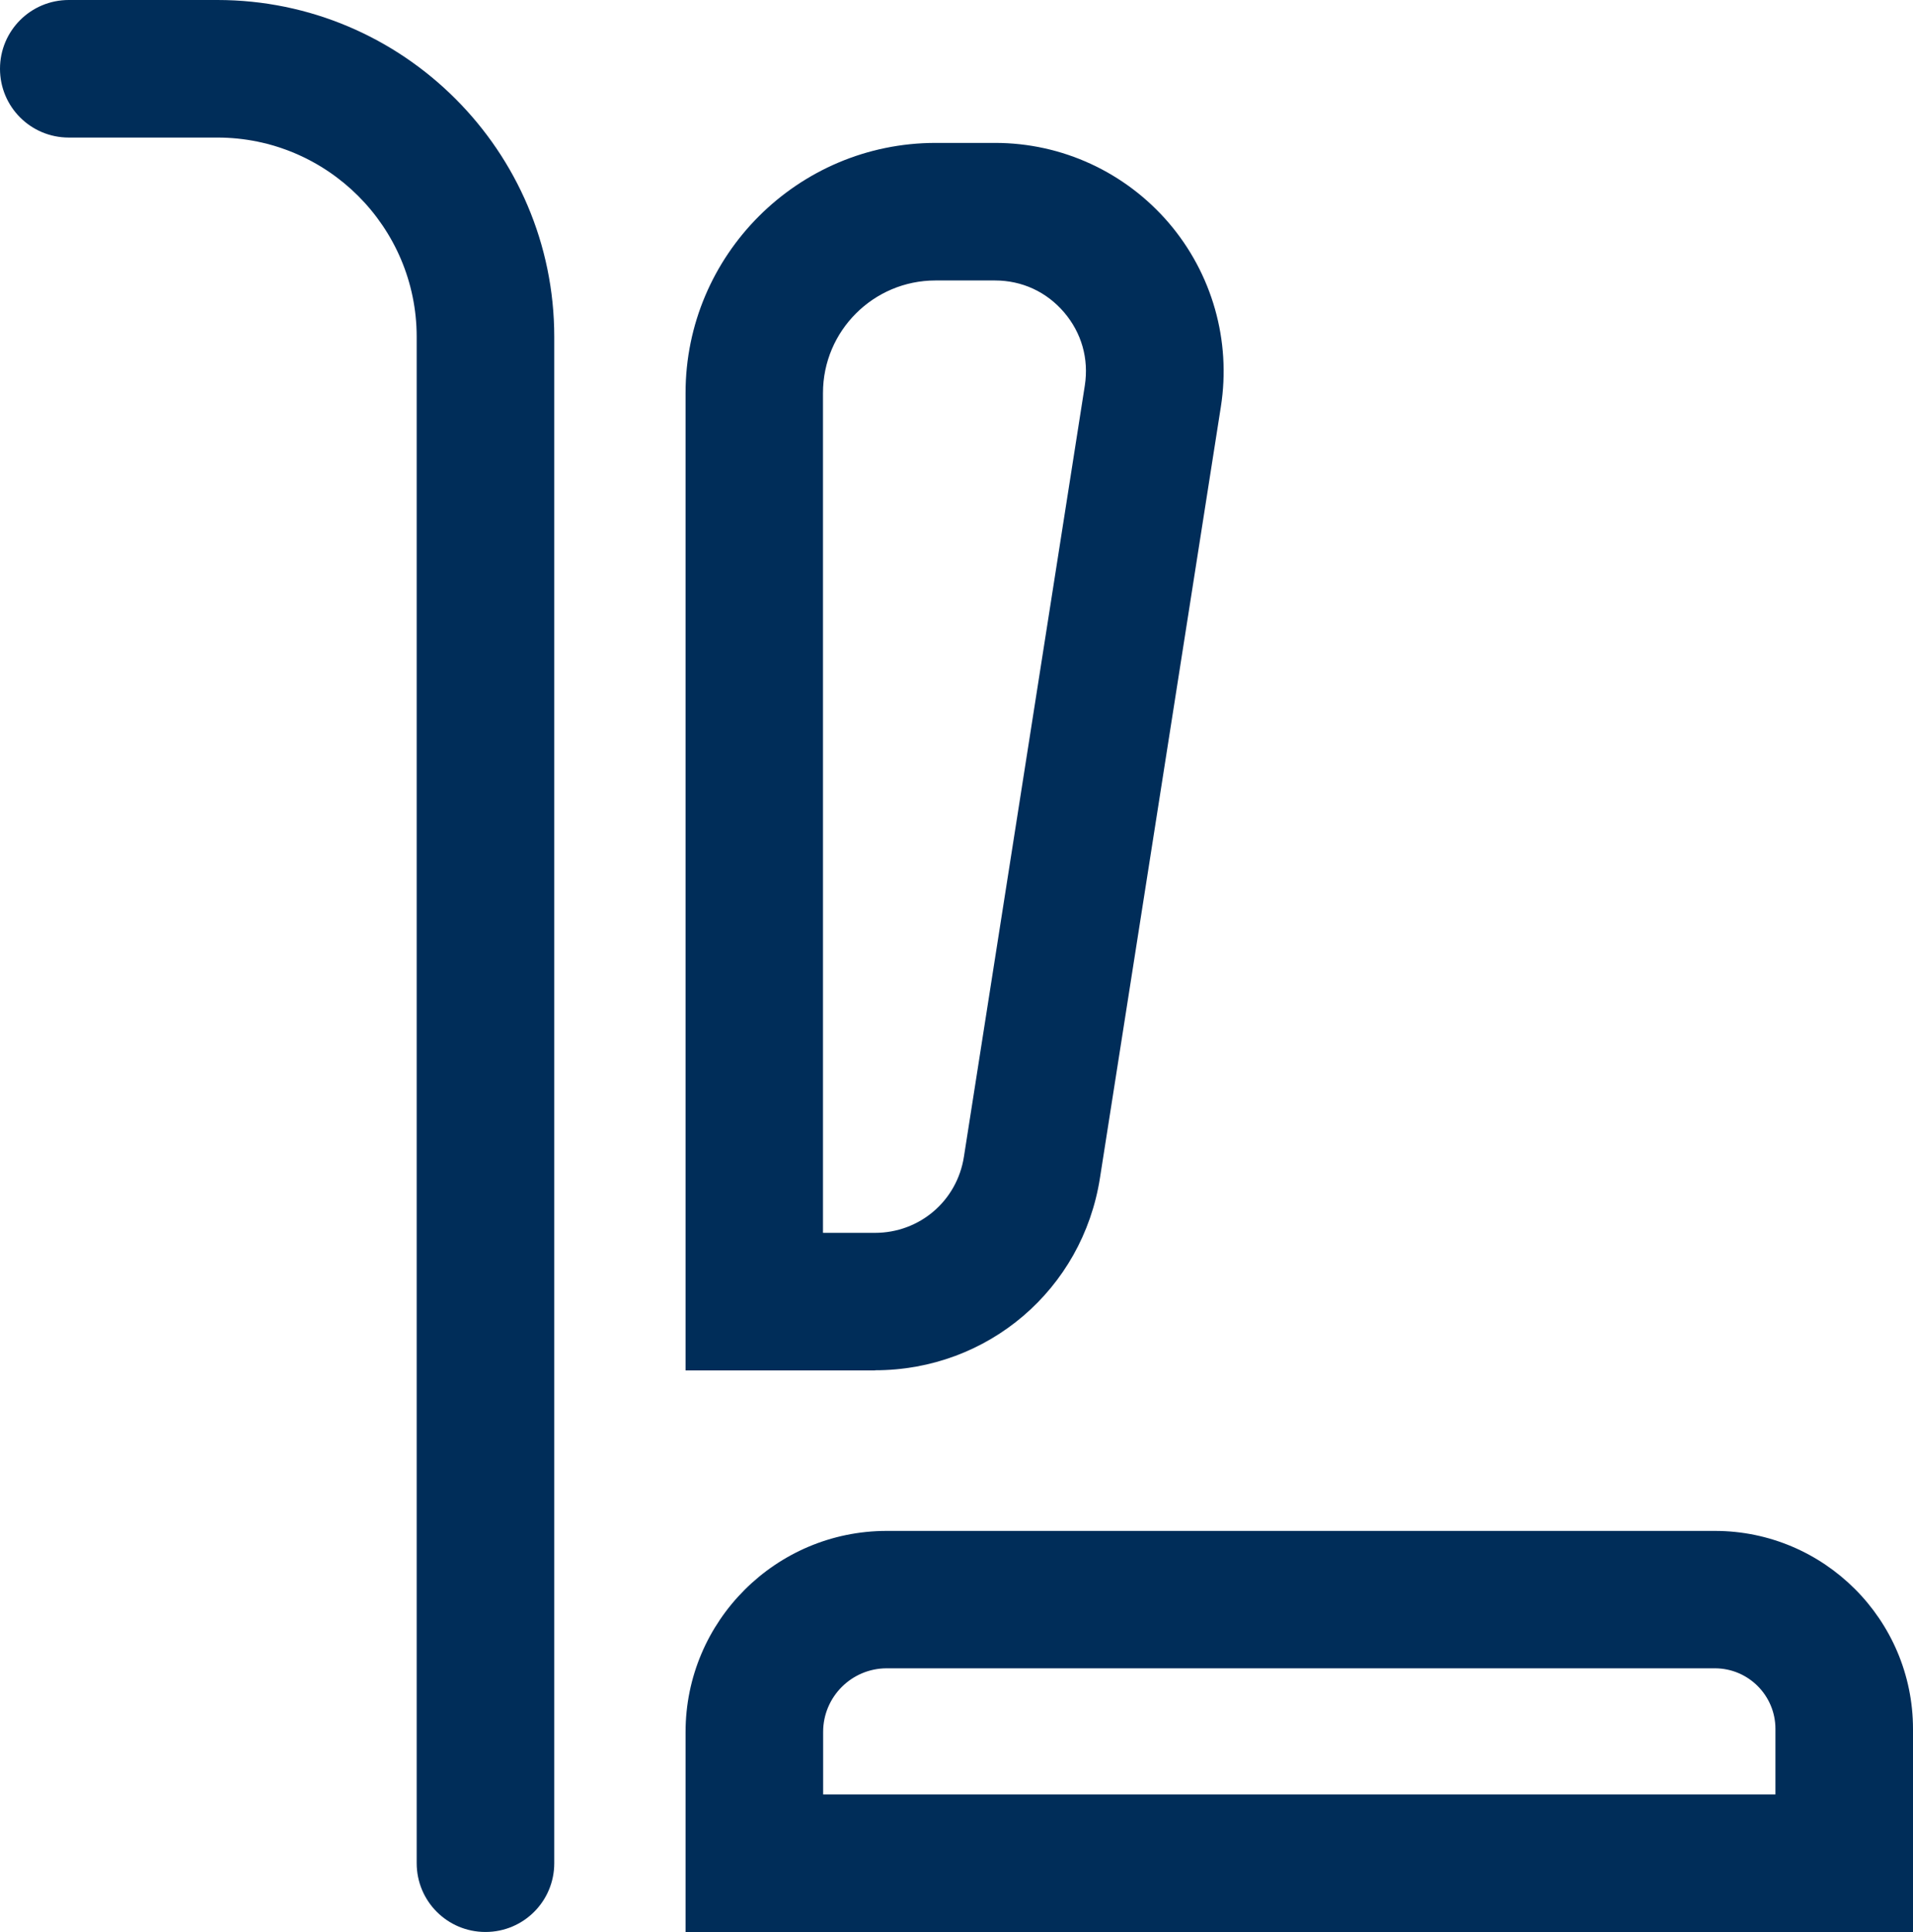
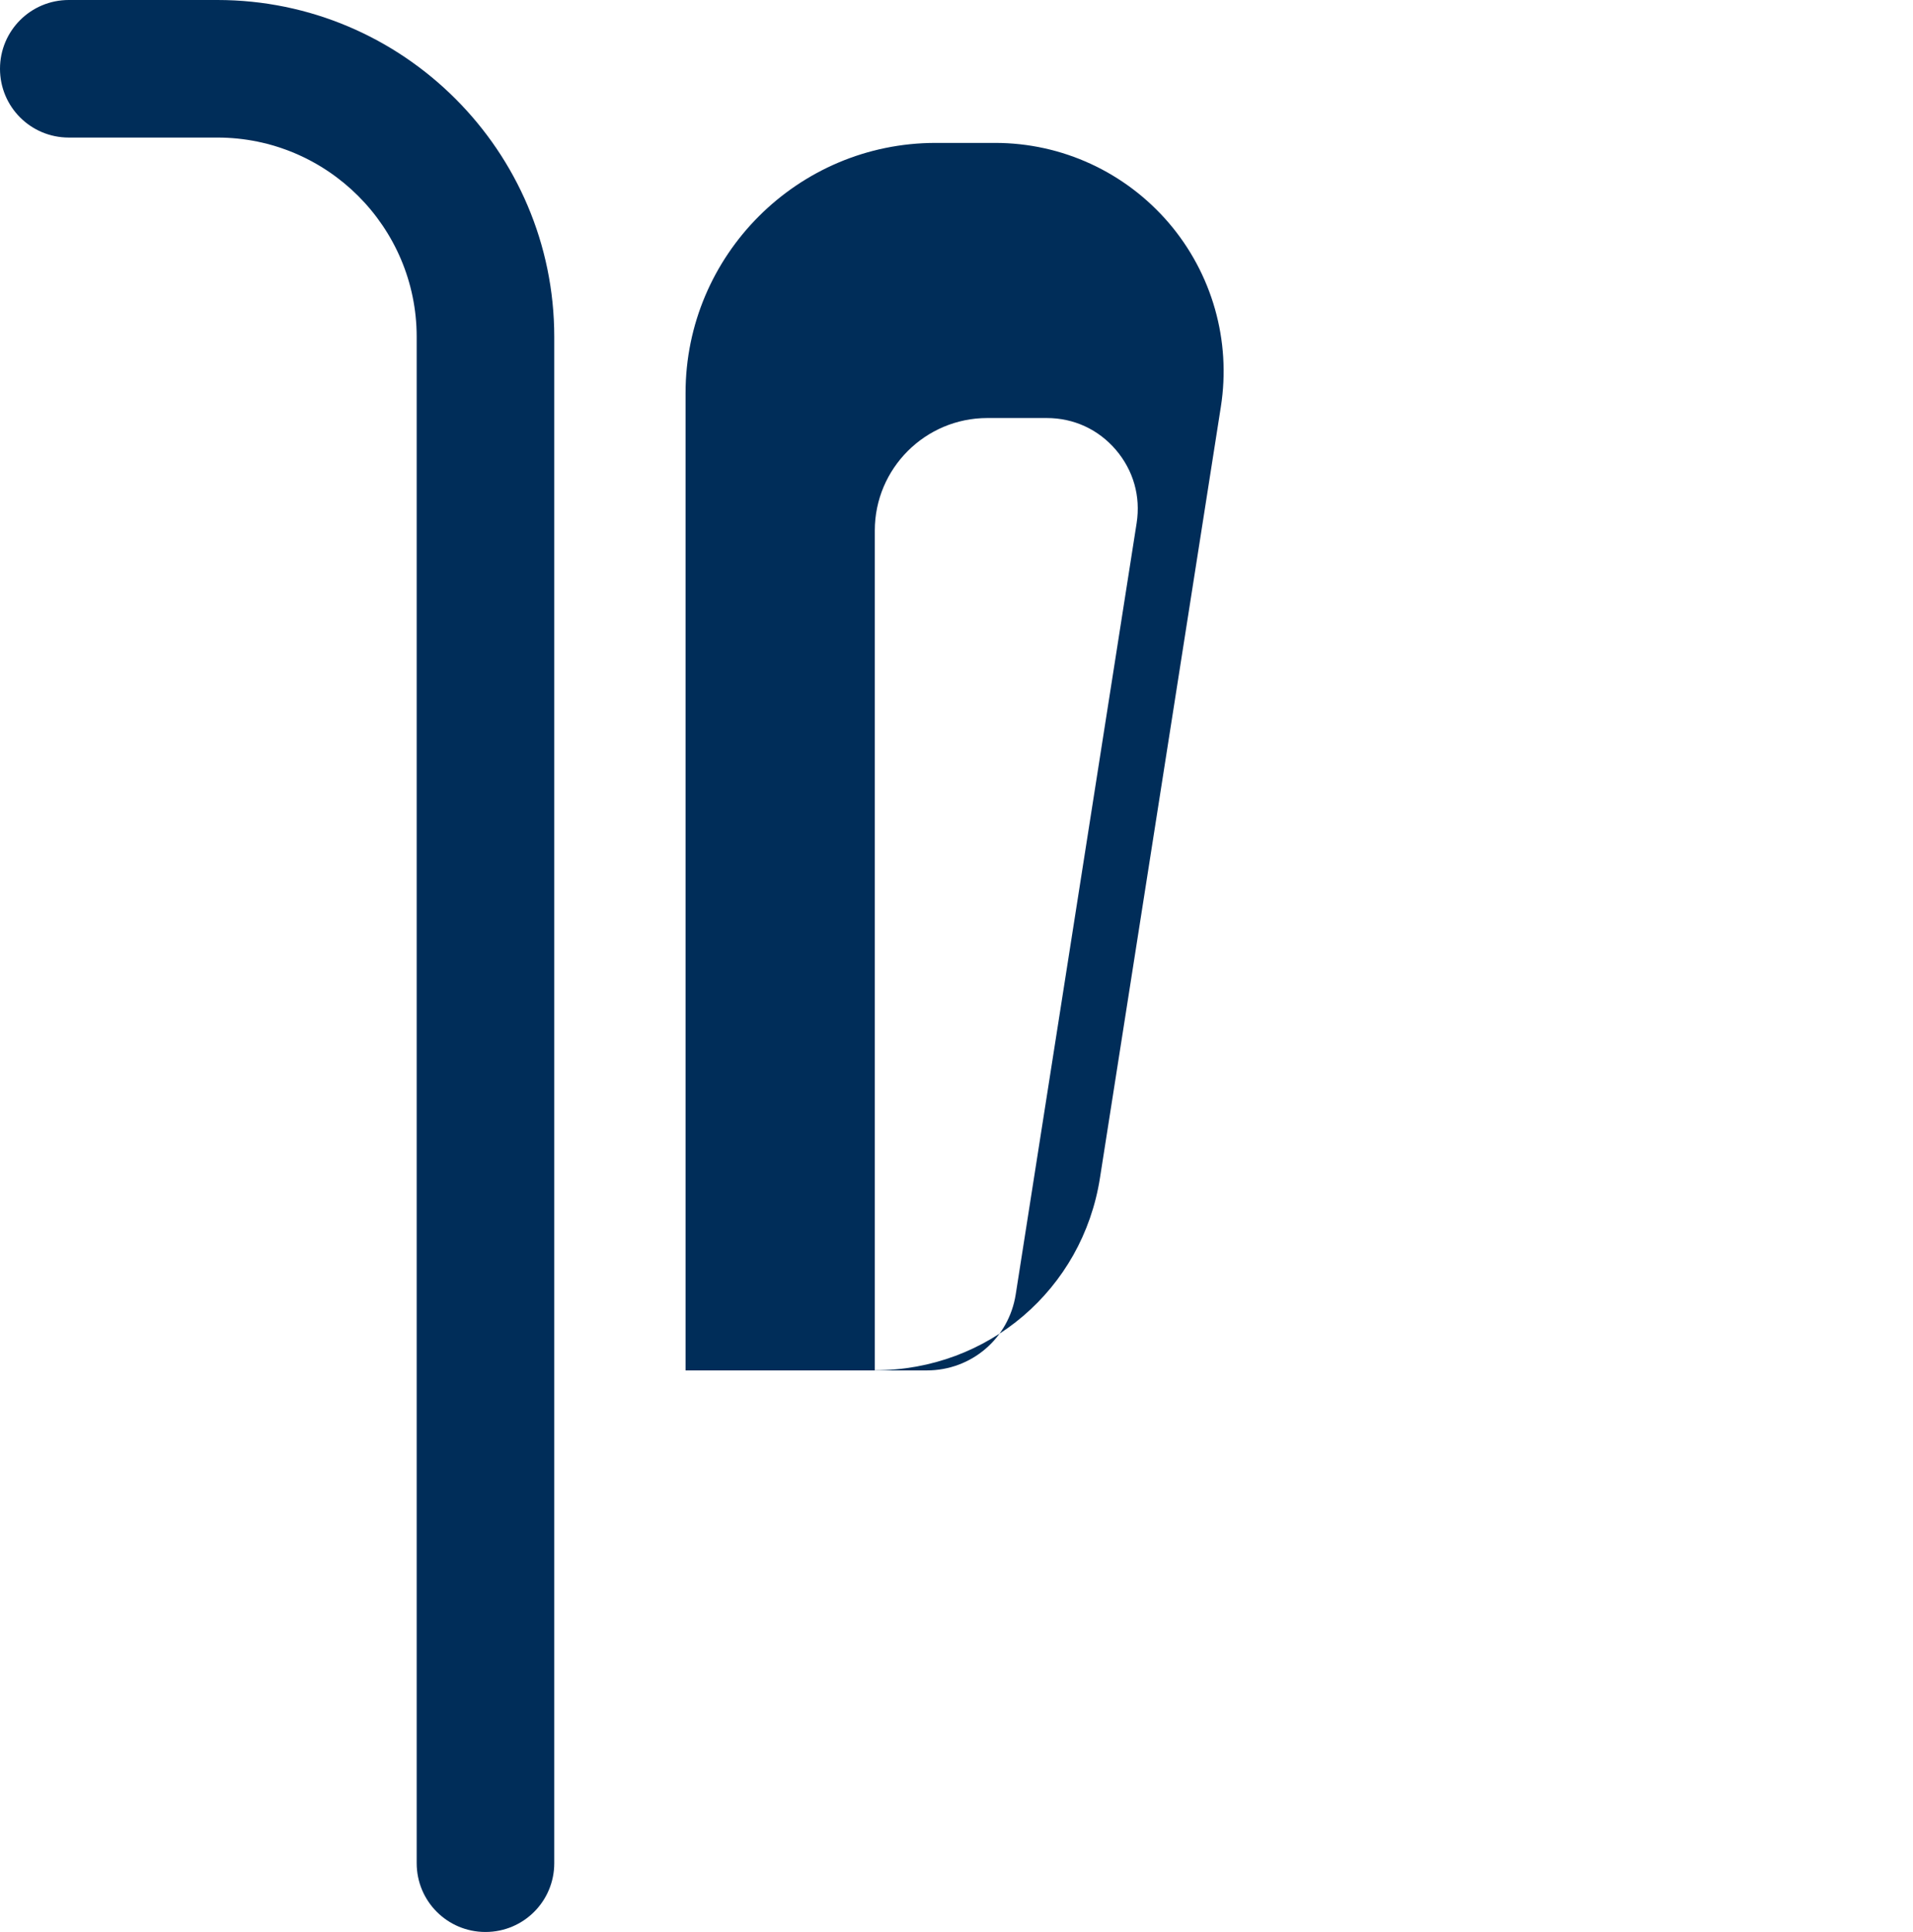
<svg xmlns="http://www.w3.org/2000/svg" id="Layer_2" data-name="Layer 2" viewBox="0 0 125.15 126.4">
  <defs>
    <style>
      .cls-1 {
        fill: #002d59;
      }
    </style>
  </defs>
  <g id="Capa_1" data-name="Capa 1">
    <g>
      <path class="cls-1" d="M31.76,126.4c-2.49,0-4.5-2.01-4.5-4.5V22.04c0-7.19-5.85-13.04-13.04-13.04H4.5C2.01,9,0,6.99,0,4.5S2.01,0,4.5,0h9.72c12.15,0,22.04,9.89,22.04,22.04v99.86c0,2.49-2.01,4.5-4.5,4.5Z" />
-       <path class="cls-1" d="M57.24,89.66h-12.39V25.71c0-9.02,7.34-16.36,16.36-16.36h3.89c4.38,0,8.51,1.91,11.36,5.23,2.84,3.32,4.09,7.71,3.41,12.03l-7.91,50.46c-1.14,7.29-7.33,12.58-14.71,12.58ZM53.85,80.66h3.39c2.92,0,5.37-2.09,5.82-4.98l7.91-50.46c.27-1.75-.21-3.44-1.36-4.79-1.15-1.34-2.75-2.08-4.52-2.08h-3.89c-4.06,0-7.36,3.3-7.36,7.36v54.94Z" />
-       <path class="cls-1" d="M125.15,126.4H44.85v-13.08c0-7.26,5.91-13.16,13.16-13.16h54.18c7.14,0,12.96,5.81,12.96,12.96v13.29ZM53.85,117.4h62.3v-4.29c0-2.18-1.77-3.96-3.96-3.96h-54.18c-2.3,0-4.16,1.87-4.16,4.16v4.08Z" />
+       <path class="cls-1" d="M57.24,89.66h-12.39V25.71c0-9.02,7.34-16.36,16.36-16.36h3.89c4.38,0,8.51,1.91,11.36,5.23,2.84,3.32,4.09,7.71,3.41,12.03l-7.91,50.46c-1.14,7.29-7.33,12.58-14.71,12.58Zh3.39c2.92,0,5.37-2.09,5.82-4.98l7.91-50.46c.27-1.75-.21-3.44-1.36-4.79-1.15-1.34-2.75-2.08-4.52-2.08h-3.89c-4.06,0-7.36,3.3-7.36,7.36v54.94Z" />
    </g>
  </g>
</svg>